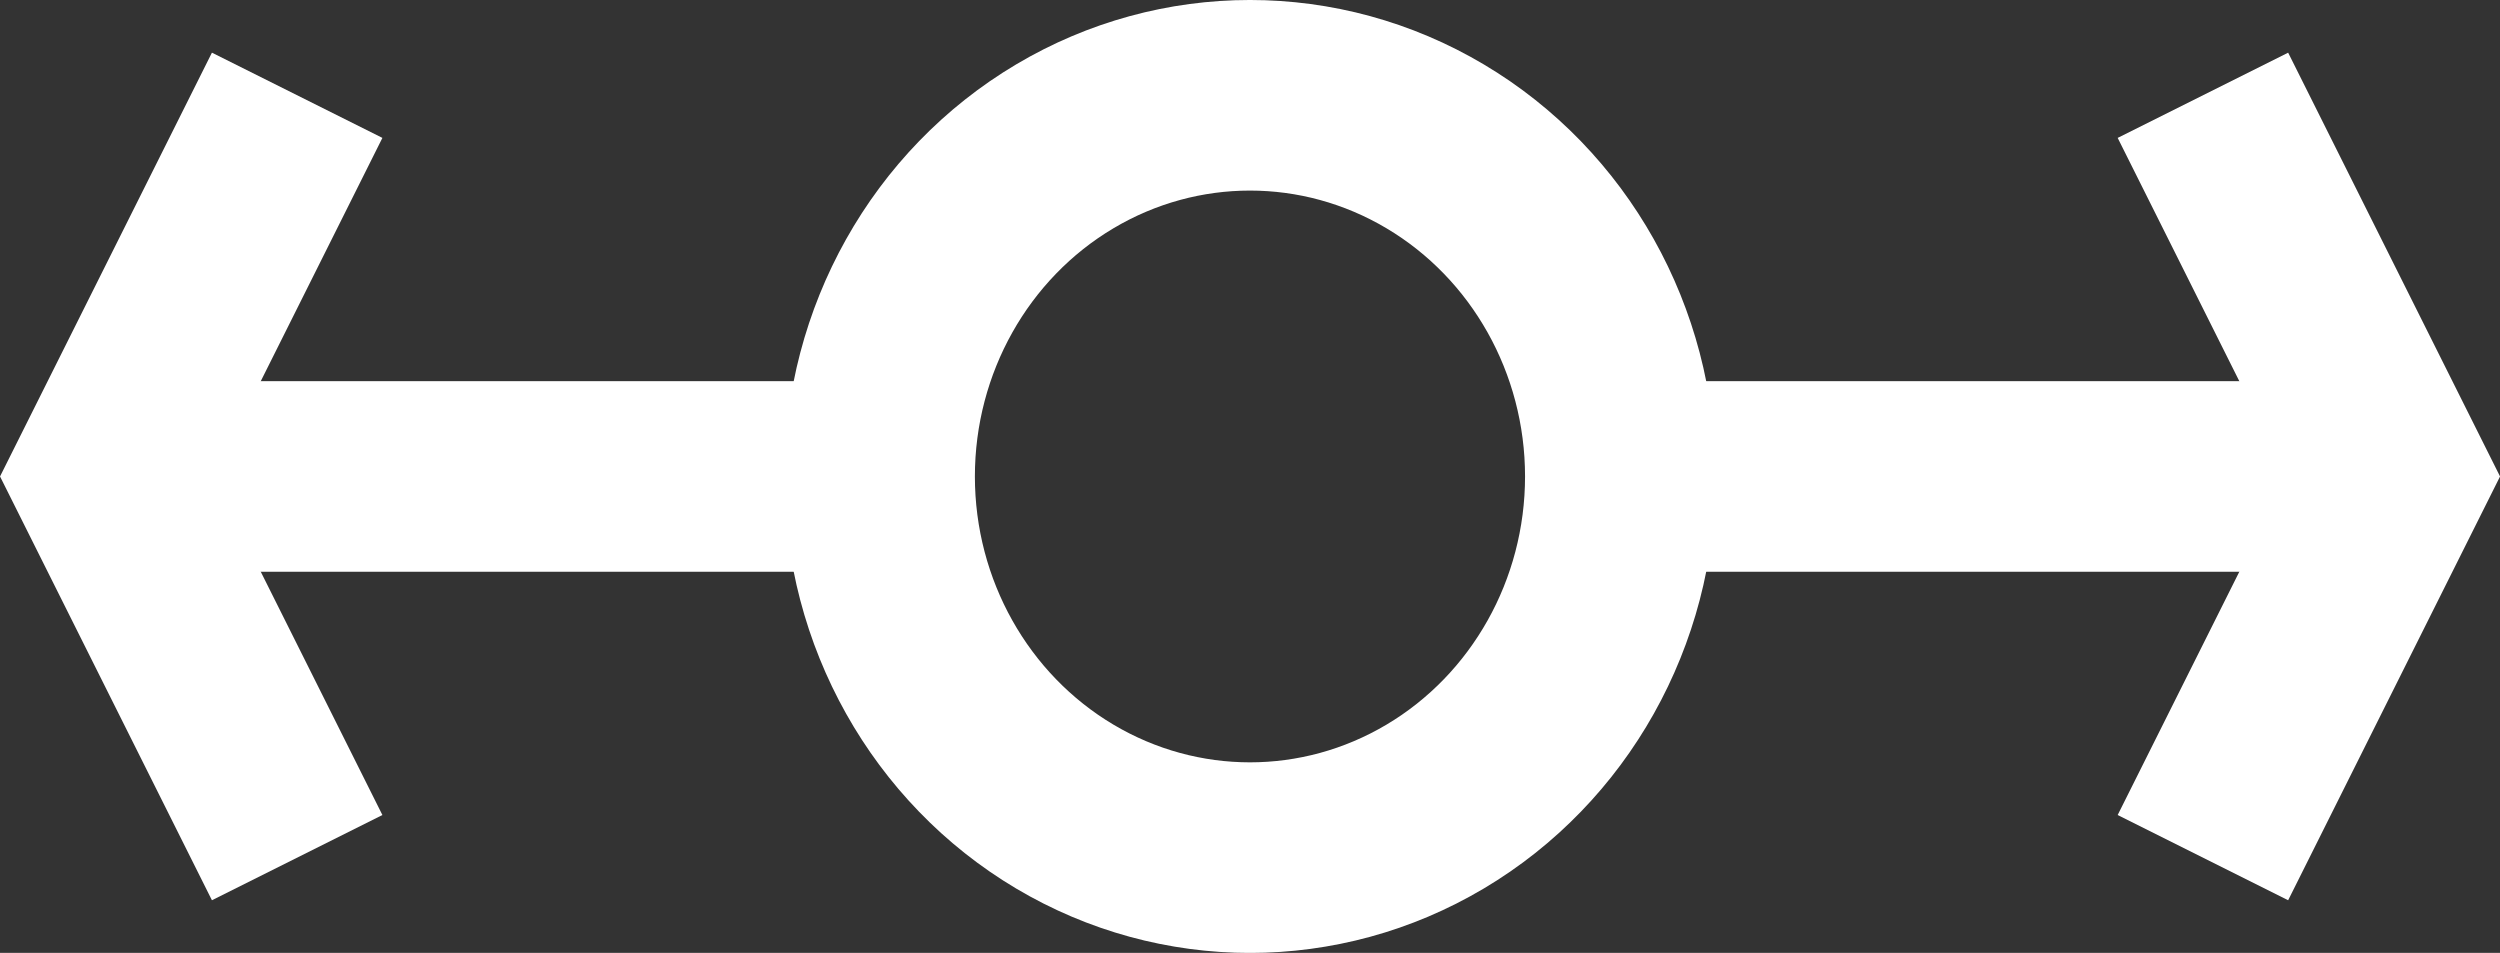
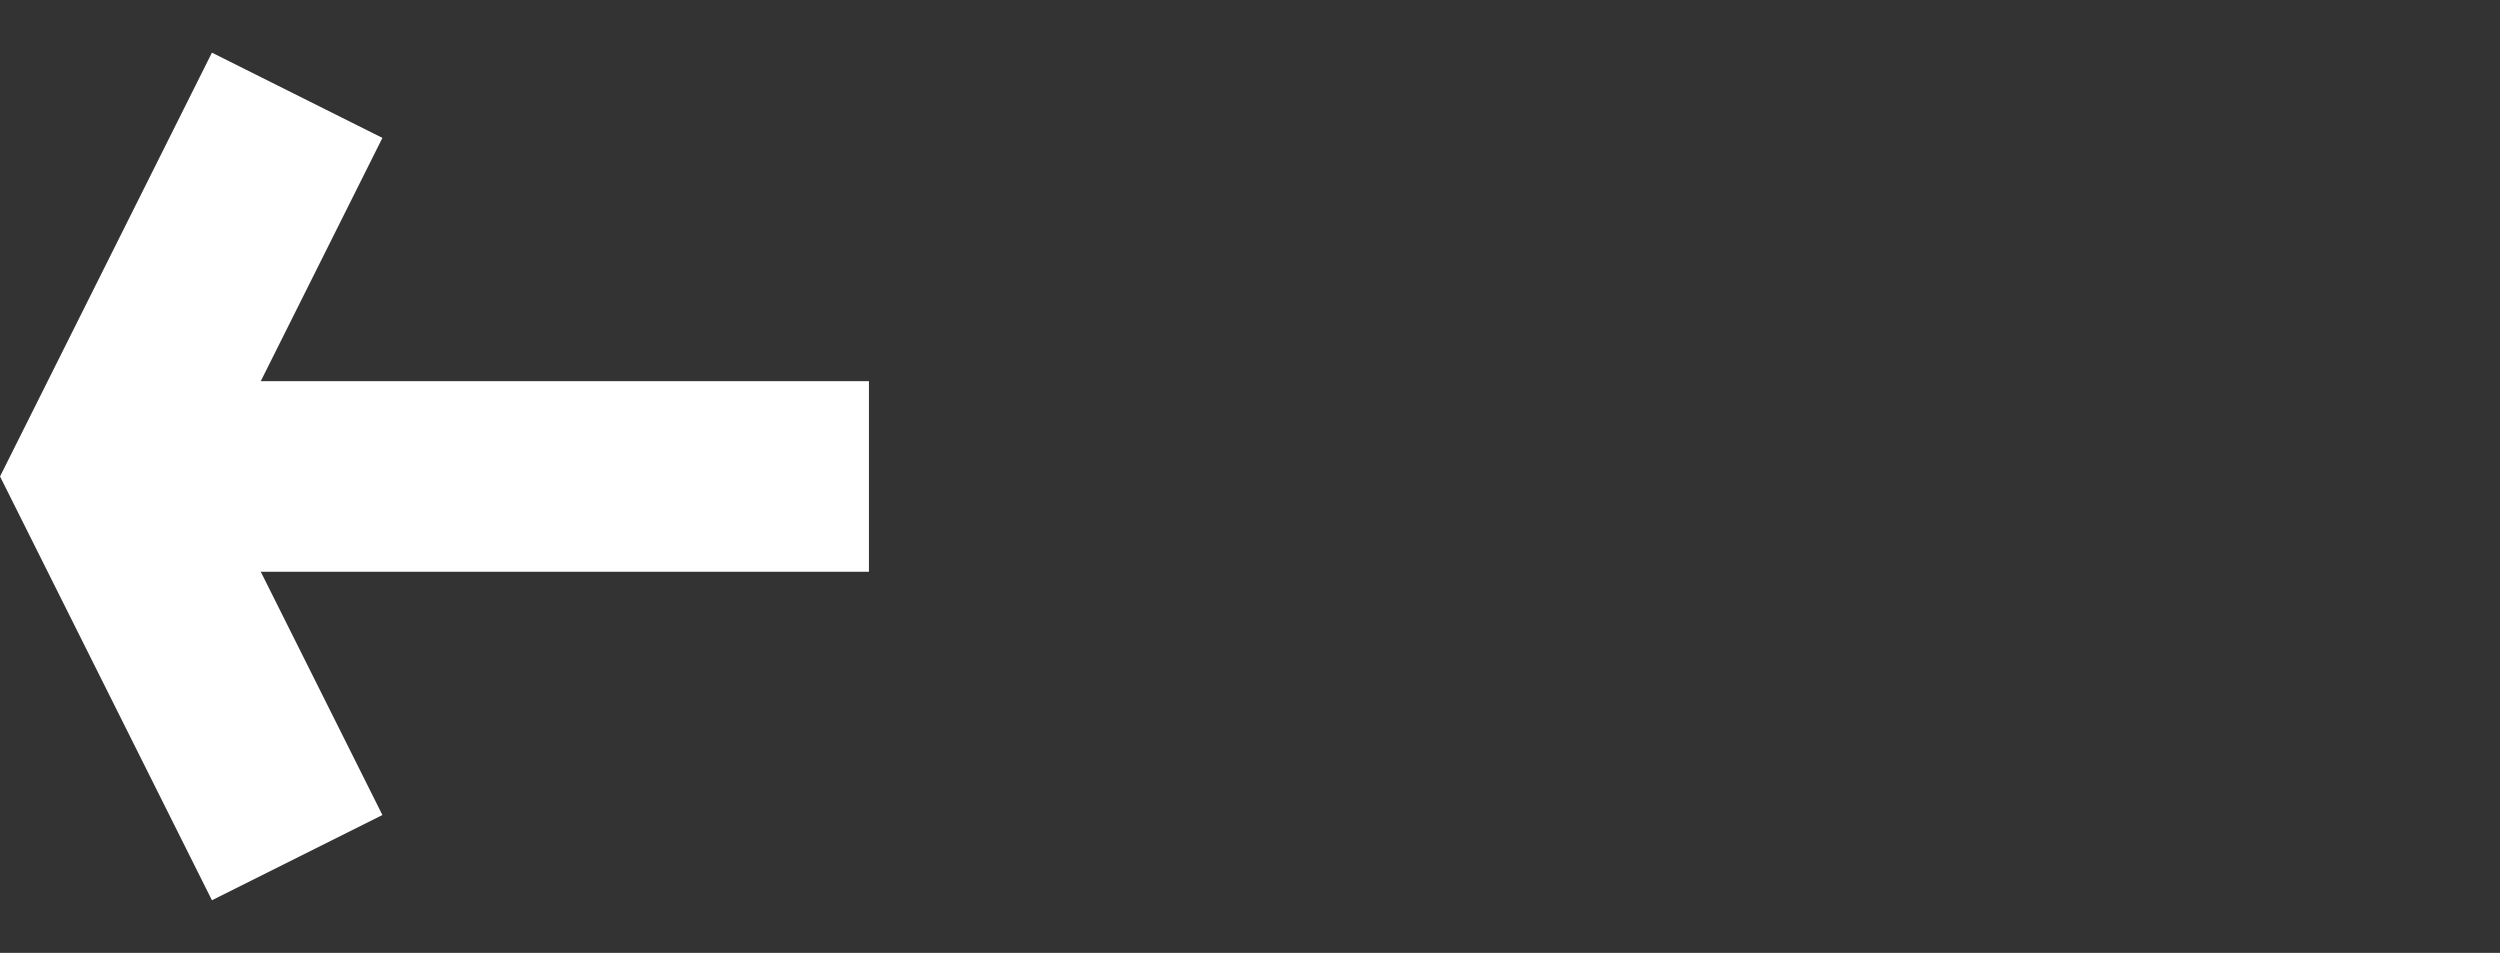
<svg xmlns="http://www.w3.org/2000/svg" xmlns:ns1="http://www.inkscape.org/namespaces/inkscape" xmlns:ns2="http://sodipodi.sourceforge.net/DTD/sodipodi-0.dtd" width="118.008mm" height="44.979mm" viewBox="0 0 118.008 44.979" version="1.1" id="svg5040" ns1:version="0.92.3 (2405546, 2018-03-11)" ns2:docname="ArlOV Metro.svg">
  <rect x="0" y="0" width="118.008" height="44.979" fill="#333333" stroke="none" />
  <defs id="defs5034" />
  <ns2:namedview id="base" pagecolor="#ffffff" bordercolor="#666666" borderopacity="1.0" ns1:pageopacity="0.0" ns1:pageshadow="2" ns1:zoom="0.98994949" ns1:cx="246.20299" ns1:cy="-102.69691" ns1:document-units="mm" ns1:current-layer="layer1" showgrid="true" ns1:snap-smooth-nodes="true" fit-margin-top="0" fit-margin-left="0" fit-margin-right="0" fit-margin-bottom="0" ns1:window-width="1920" ns1:window-height="1001" ns1:window-x="-9" ns1:window-y="-9" ns1:window-maximized="1">
    <ns1:grid type="xygrid" id="grid5587" originx="-17.725" originy="-241.565" />
  </ns2:namedview>
  <g ns1:label="Laag 1" ns1:groupmode="layer" id="layer1" transform="translate(-17.725,-10.456)">
    <g id="g5606" ns1:export-xdpi="450" ns1:export-ydpi="450" transform="matrix(6.8,0,0,6.8,-319.087,-376.4)" style="stroke:#ffffff">
-       <ellipse ry="2.646" rx="2.571" cy="60.198" cx="58.208" id="path5589" style="opacity:1;fill:none;fill-opacity:1;stroke:#ffffff;stroke-width:1.323;stroke-linecap:round;stroke-linejoin:round;stroke-miterlimit:4;stroke-dasharray:none;stroke-dashoffset:0;stroke-opacity:1;paint-order:stroke fill markers" />
      <path ns2:nodetypes="cc" ns1:connector-curvature="0" id="path5593" d="m 50.271,60.198 h 5.292" style="fill:none;stroke:#ffffff;stroke-width:1.323;stroke-linecap:butt;stroke-linejoin:miter;stroke-miterlimit:4;stroke-dasharray:none;stroke-opacity:1" />
-       <path style="fill:none;stroke:#ffffff;stroke-width:1.323;stroke-linecap:butt;stroke-linejoin:miter;stroke-miterlimit:4;stroke-dasharray:none;stroke-opacity:1" d="m 60.854,60.198 h 5.292" id="path5595" ns1:connector-curvature="0" ns2:nodetypes="cc" />
      <path ns1:connector-curvature="0" id="path5597" d="m 51.594,57.552 -1.323,2.646 1.323,2.646" style="fill:none;stroke:#ffffff;stroke-width:1.323;stroke-linecap:butt;stroke-linejoin:miter;stroke-miterlimit:4;stroke-dasharray:none;stroke-opacity:1" />
-       <path style="fill:none;stroke:#ffffff;stroke-width:1.323;stroke-linecap:butt;stroke-linejoin:miter;stroke-miterlimit:4;stroke-dasharray:none;stroke-opacity:1" d="m 64.823,57.552 1.323,2.646 -1.323,2.646" id="path5599" ns1:connector-curvature="0" />
    </g>
  </g>
</svg>